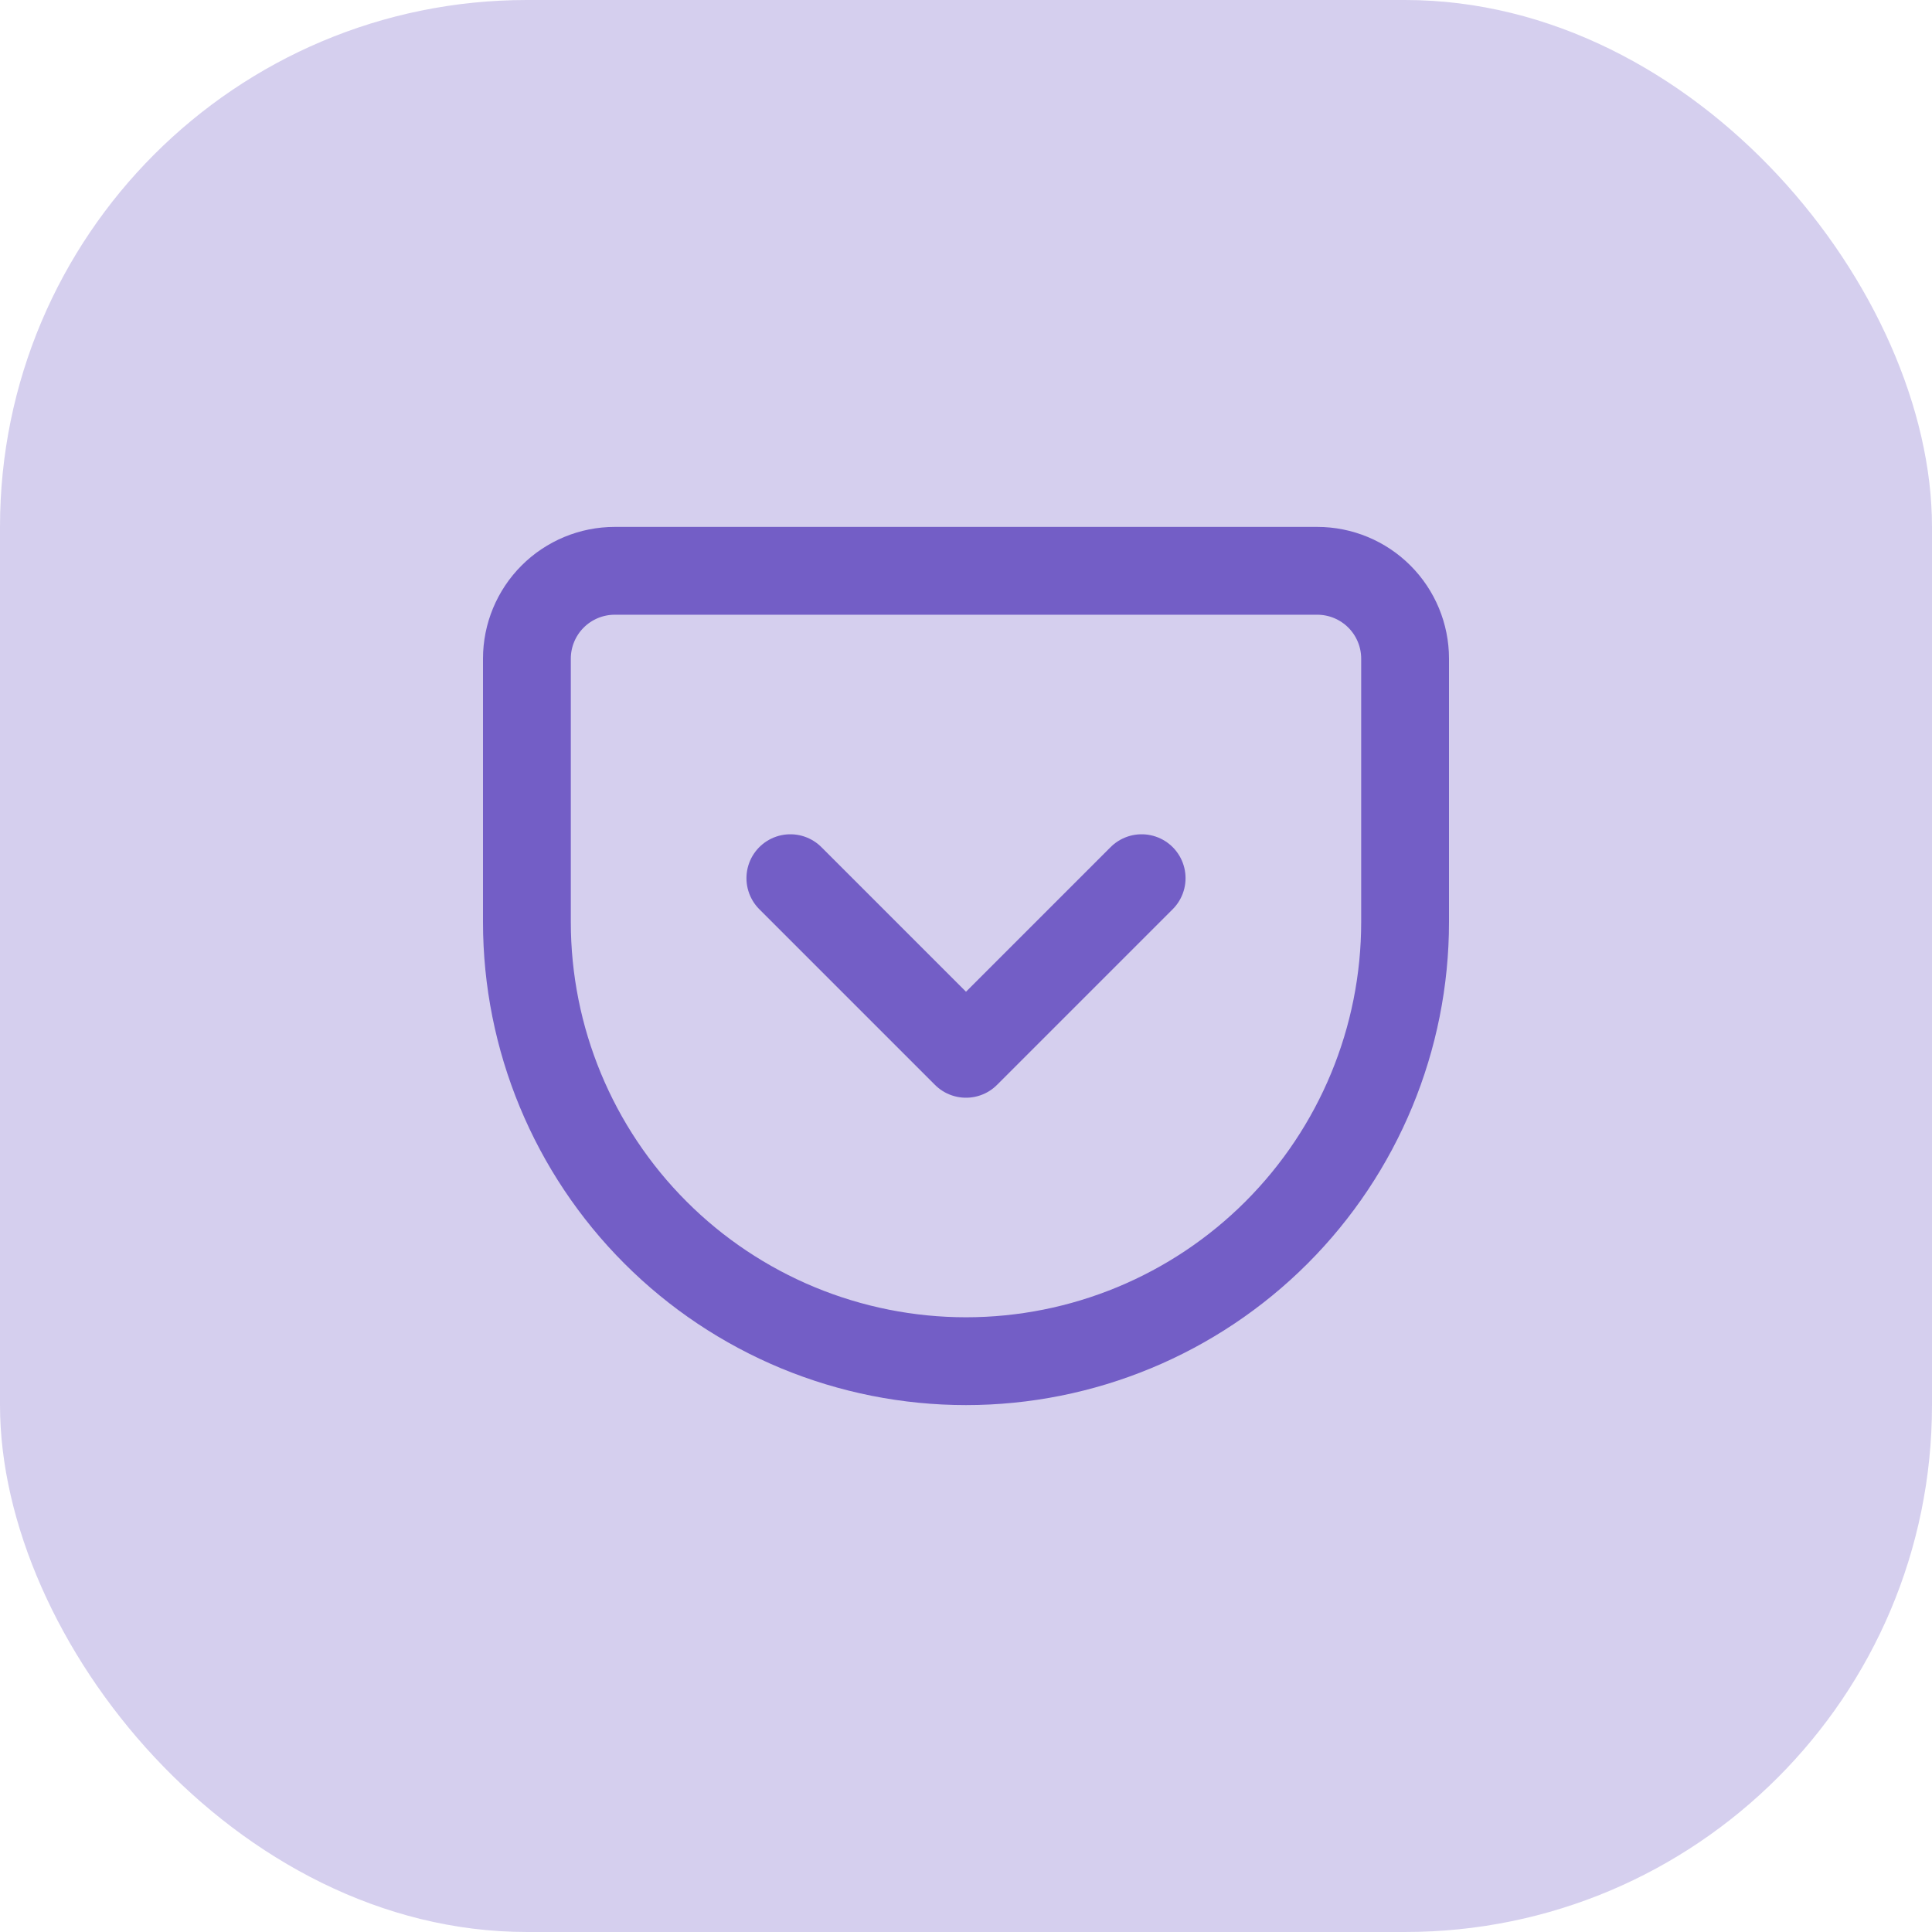
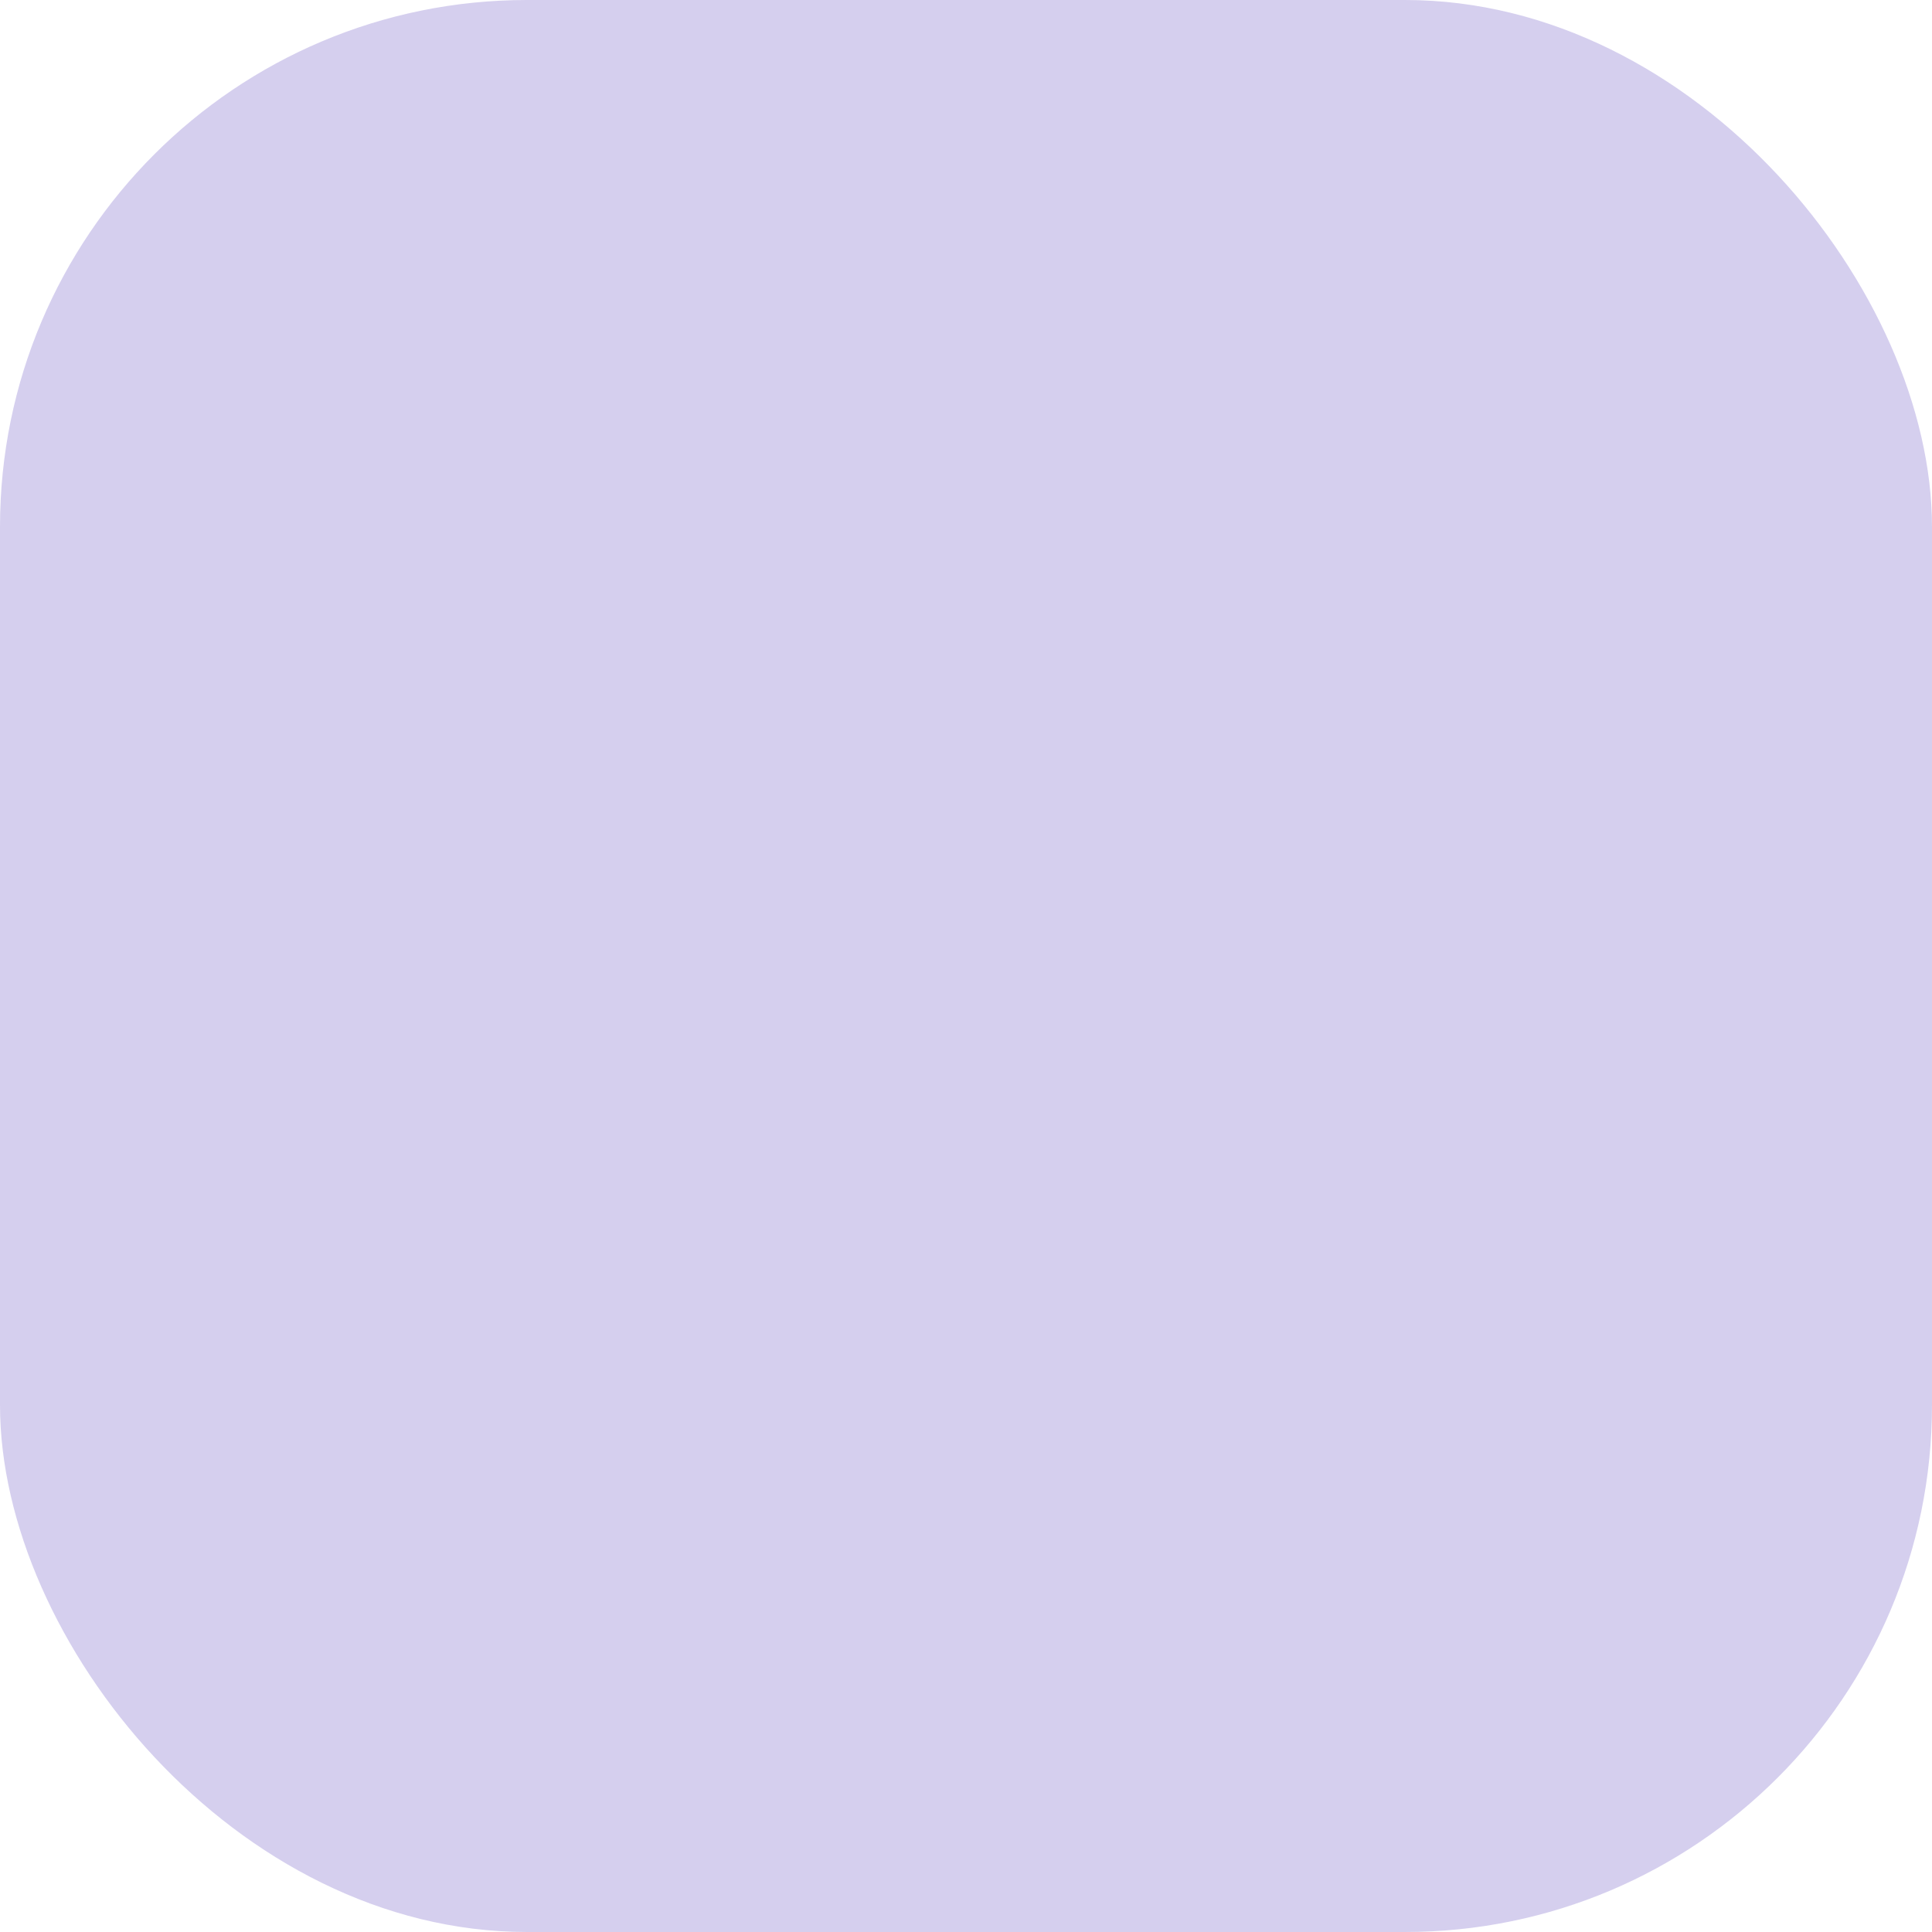
<svg xmlns="http://www.w3.org/2000/svg" width="44" height="44" viewBox="0 0 44 44" fill="none">
  <rect width="44" height="44" rx="12" fill="#3012AC" fill-opacity="0.2" />
-   <path d="M14 13H30C30.53 13 31.039 13.211 31.414 13.586C31.789 13.961 32 14.47 32 15V21C32 23.652 30.946 26.196 29.071 28.071C27.196 29.946 24.652 31 22 31C20.687 31 19.386 30.741 18.173 30.239C16.96 29.736 15.857 29 14.929 28.071C13.054 26.196 12 23.652 12 21V15C12 14.47 12.211 13.961 12.586 13.586C12.961 13.211 13.47 13 14 13V13Z" stroke="#735EC6" stroke-width="2" stroke-linecap="round" stroke-linejoin="round" />
-   <path d="M18 20L22 24L26 20" stroke="#735EC6" stroke-width="2" stroke-linecap="round" stroke-linejoin="round" />
</svg>